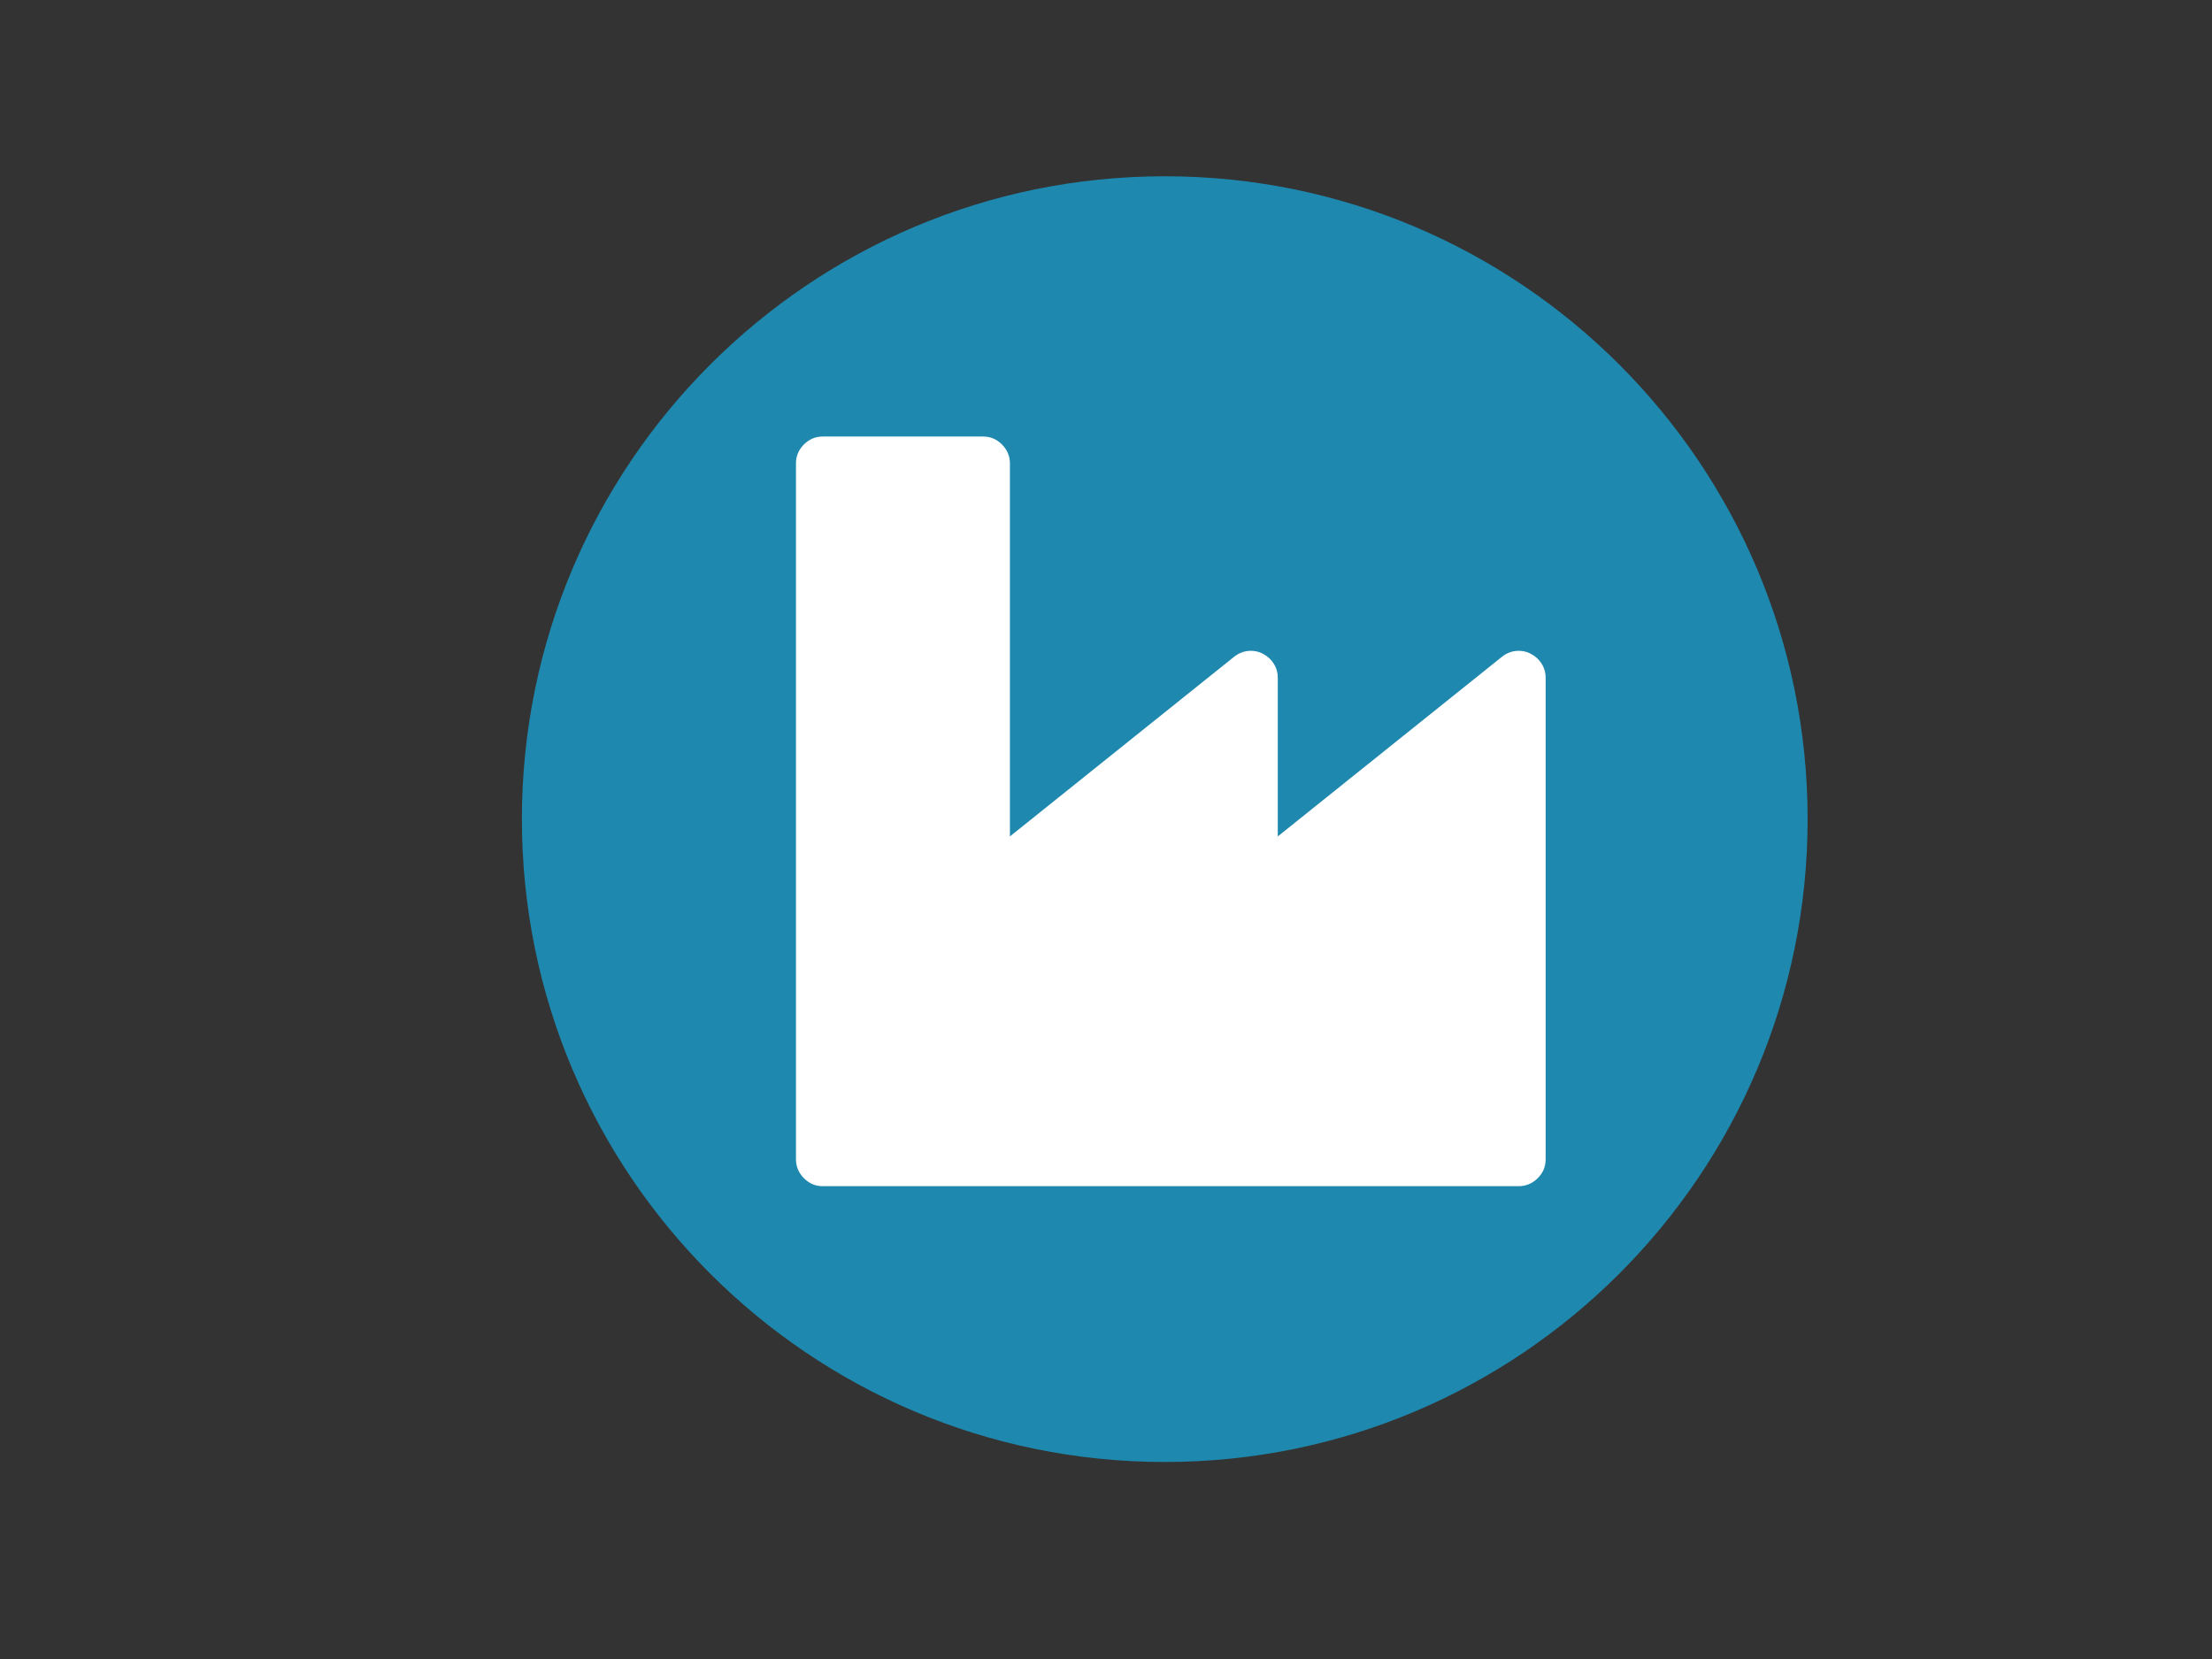
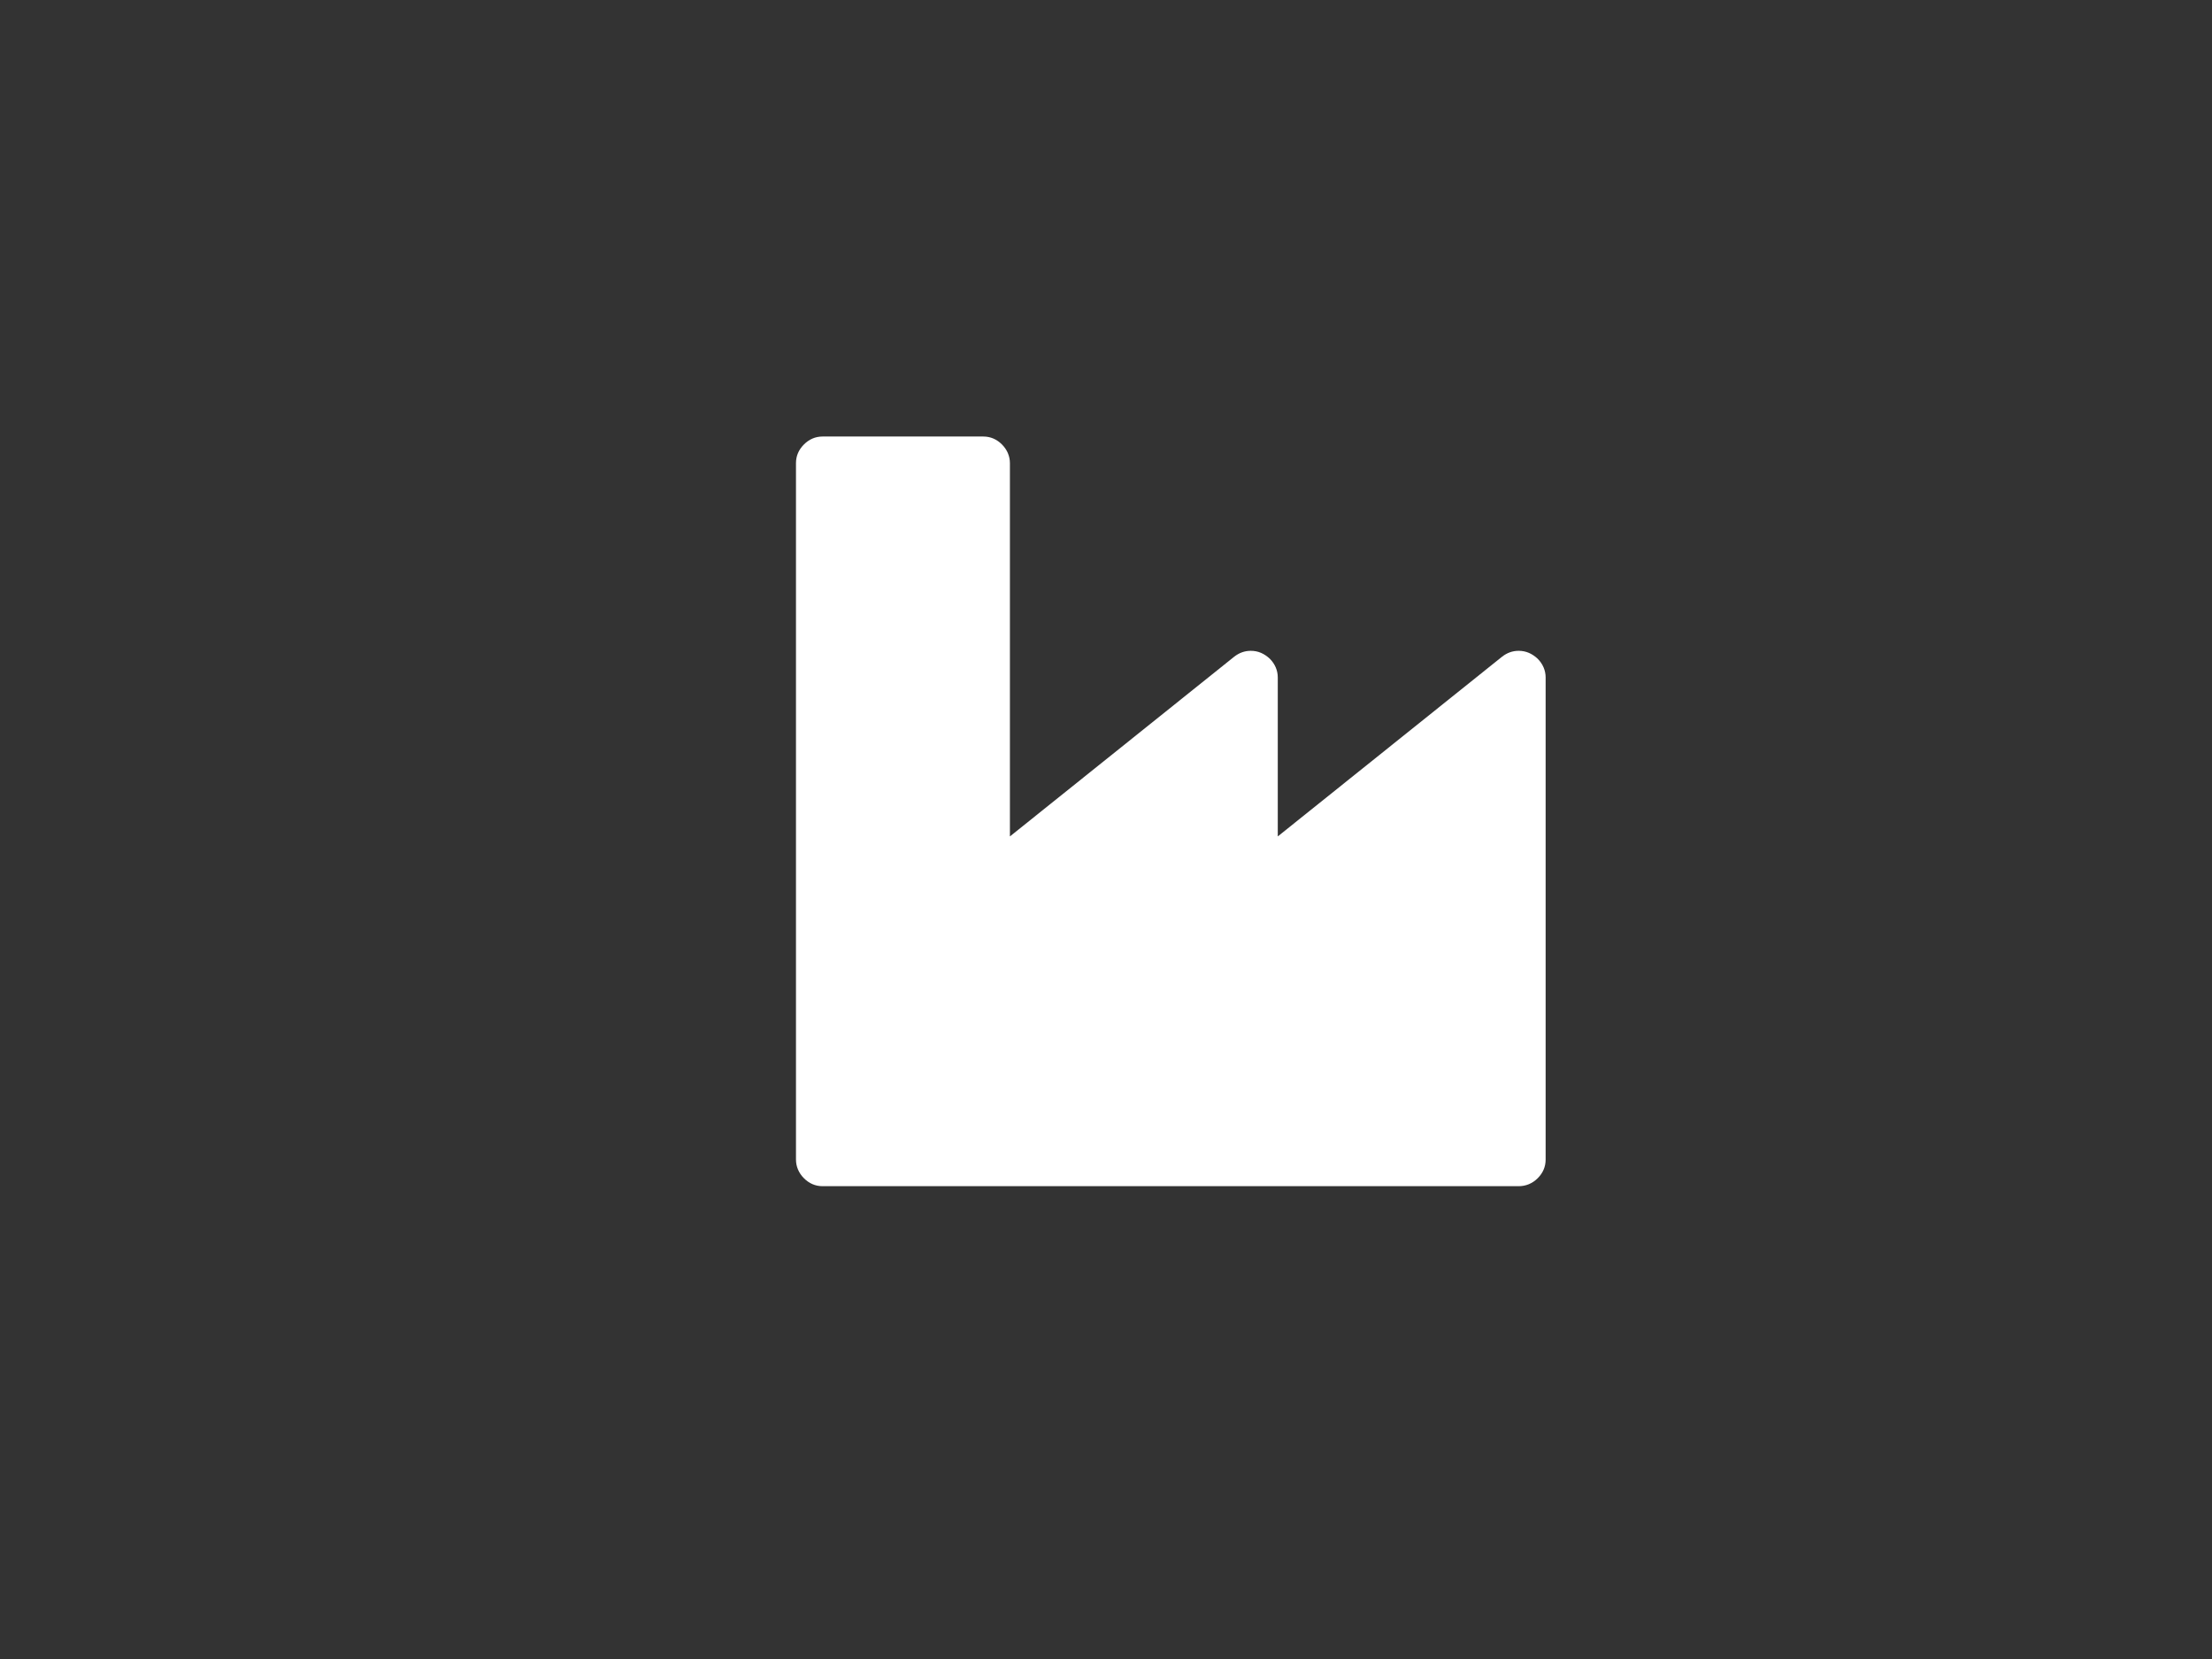
<svg xmlns="http://www.w3.org/2000/svg" version="1.1" id="Laag_1" x="0px" y="0px" viewBox="0 0 640 480" style="enable-background:new 0 0 640 480;" xml:space="preserve">
  <rect x="0" y="0" width="640" height="480" fill="#333333" stroke="none" />
  <style type="text/css">
	.st0{fill:#1E88AE;}
	.st1{enable-background:new    ;}
	.st2{fill:#FFFFFF;}
</style>
  <g>
-     <path class="st0" d="M337,423L337,423c-102.7,0-186-83.3-186-186l0,0c0-102.7,83.3-186,186-186l0,0c102.7,0,186,83.3,186,186l0,0   C523,339.7,439.7,423,337,423z" />
-   </g>
+     </g>
  <g class="st1">
    <path class="st2" d="M284.5,126.3c2.1,0,3.9,0.8,5.4,2.3c1.5,1.5,2.3,3.4,2.3,5.4V242l64.9-52c1.4-1.1,3-1.7,4.8-1.7   c2.1,0,3.9,0.8,5.5,2.3c1.5,1.5,2.3,3.4,2.3,5.4V242l64.9-52c1.4-1.1,3-1.7,4.8-1.7c2.1,0,3.9,0.8,5.5,2.3c1.5,1.5,2.3,3.4,2.3,5.4   v139.5c0,2.1-0.8,3.9-2.3,5.4c-1.5,1.5-3.4,2.3-5.5,2.3H238c-2.1,0-3.9-0.8-5.4-2.3c-1.5-1.5-2.3-3.4-2.3-5.4V134   c0-2.1,0.8-3.9,2.3-5.4c1.5-1.5,3.3-2.3,5.4-2.3H284.5z" />
  </g>
</svg>